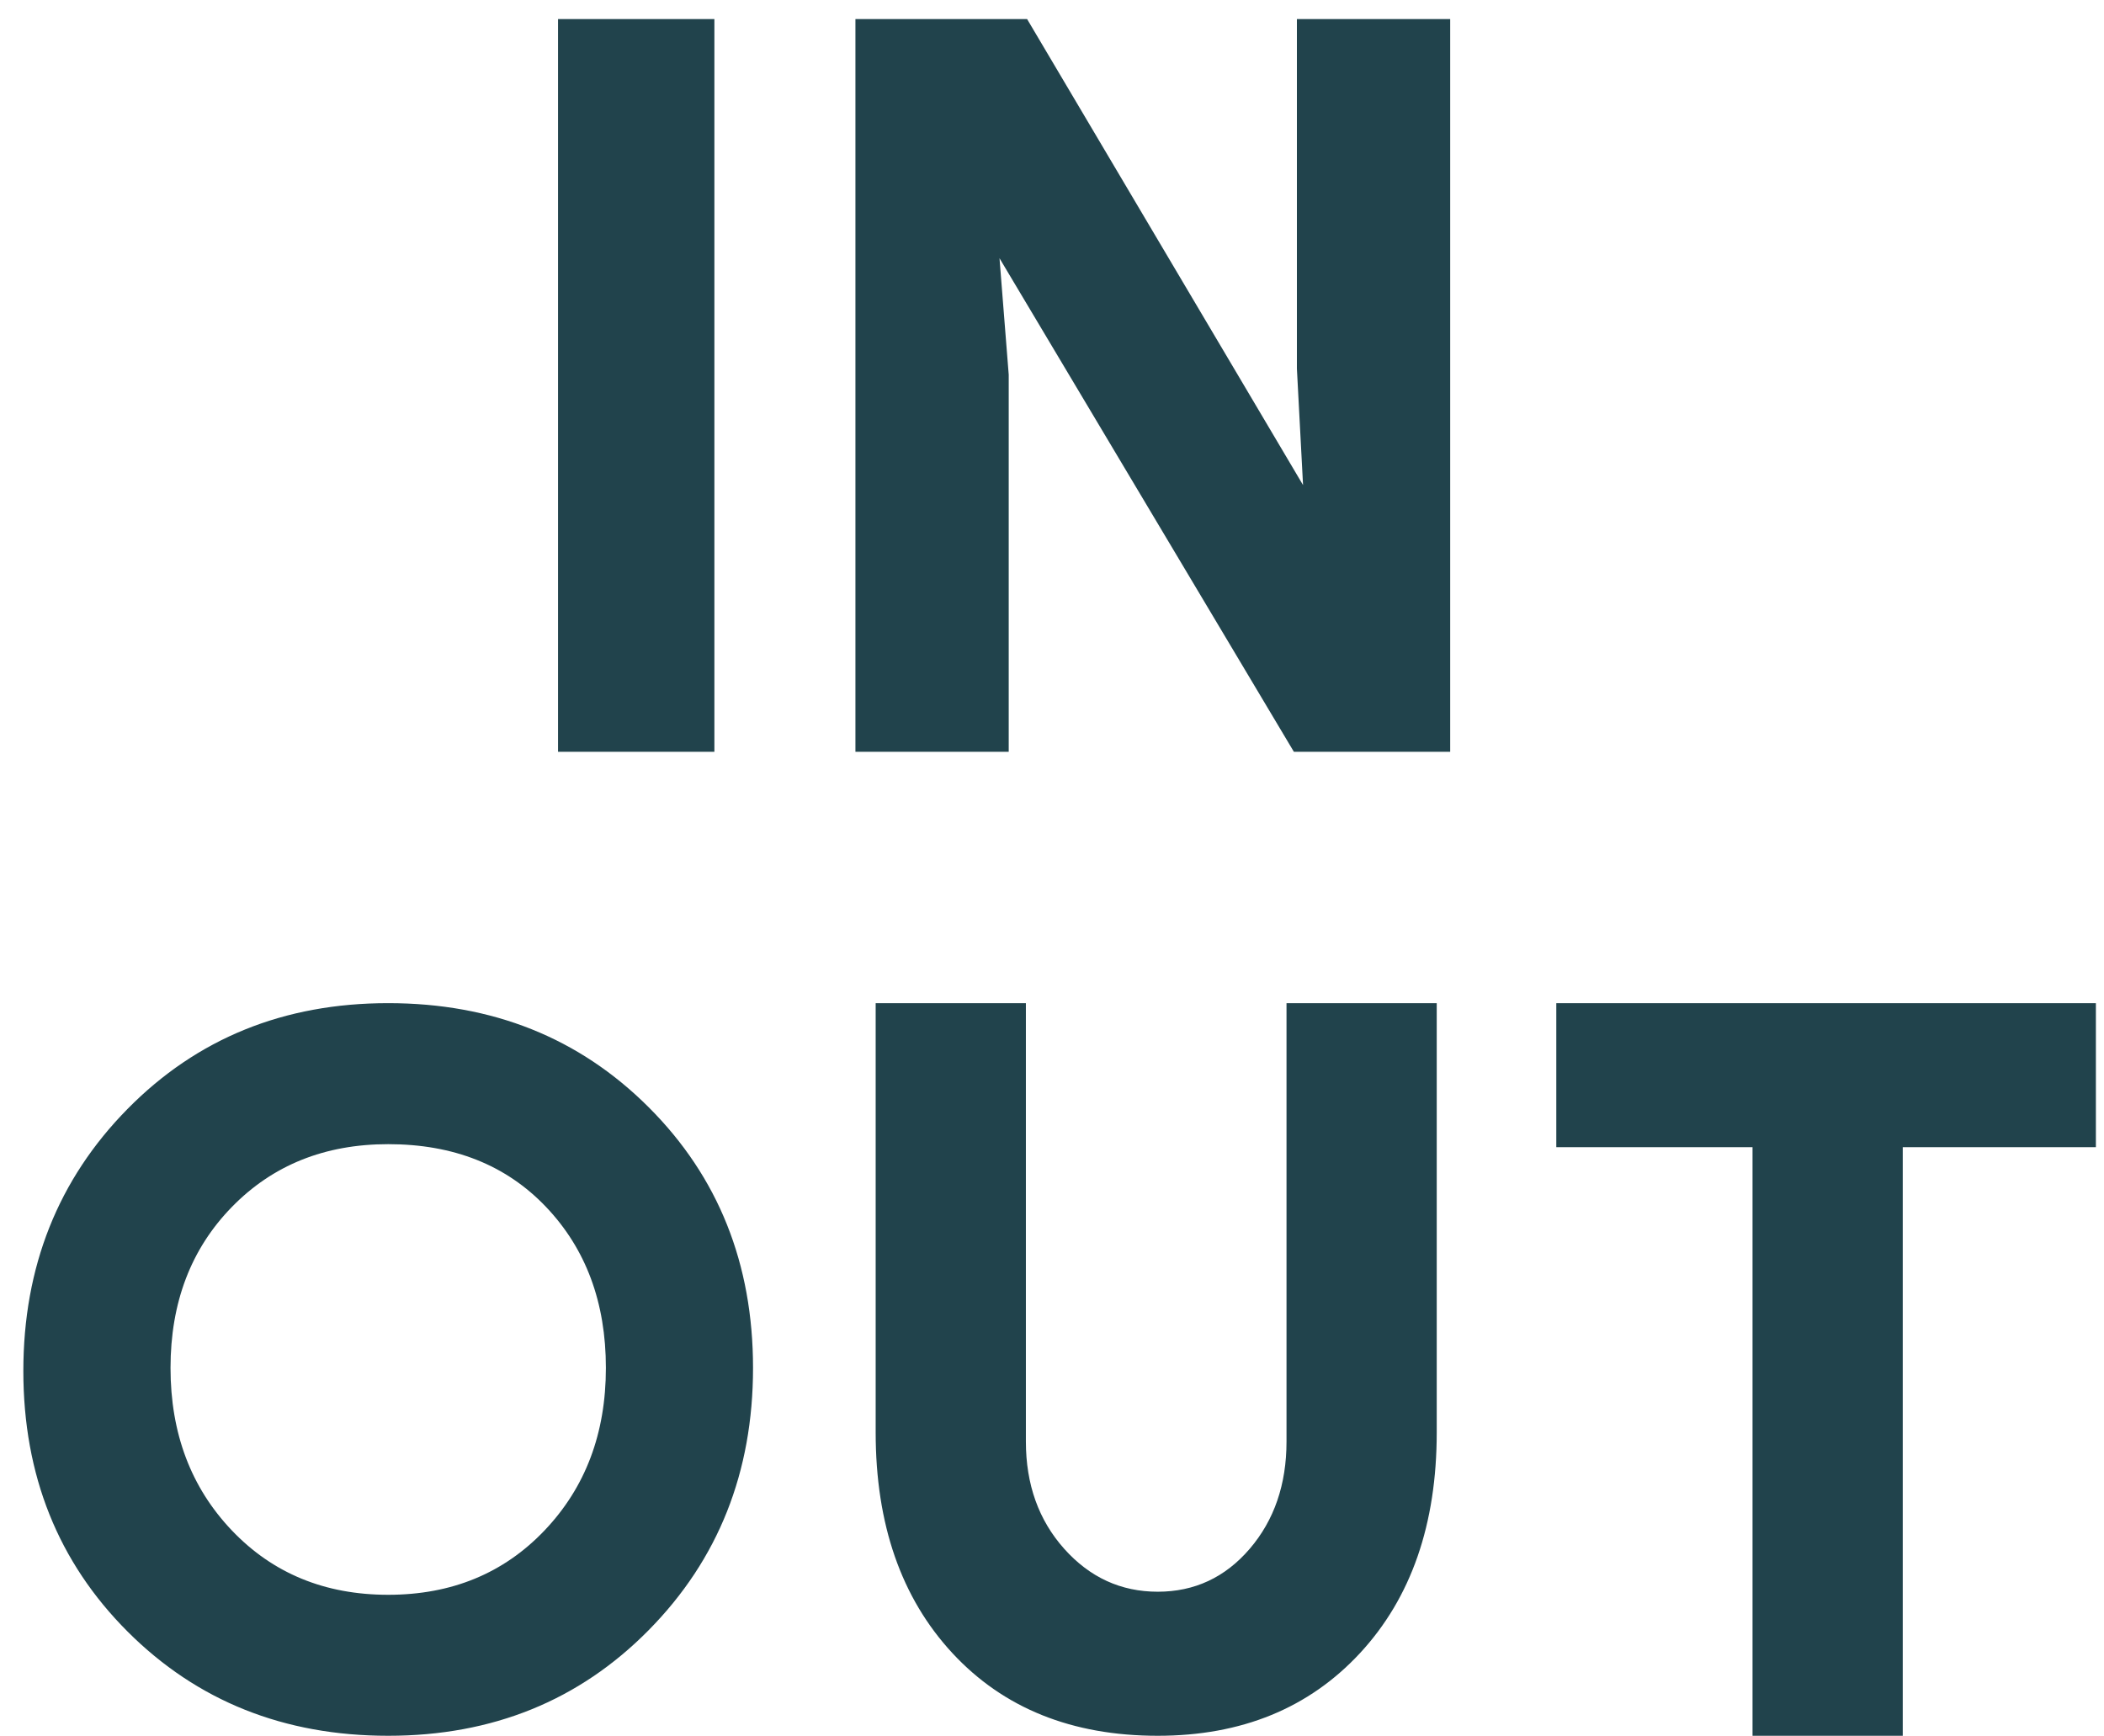
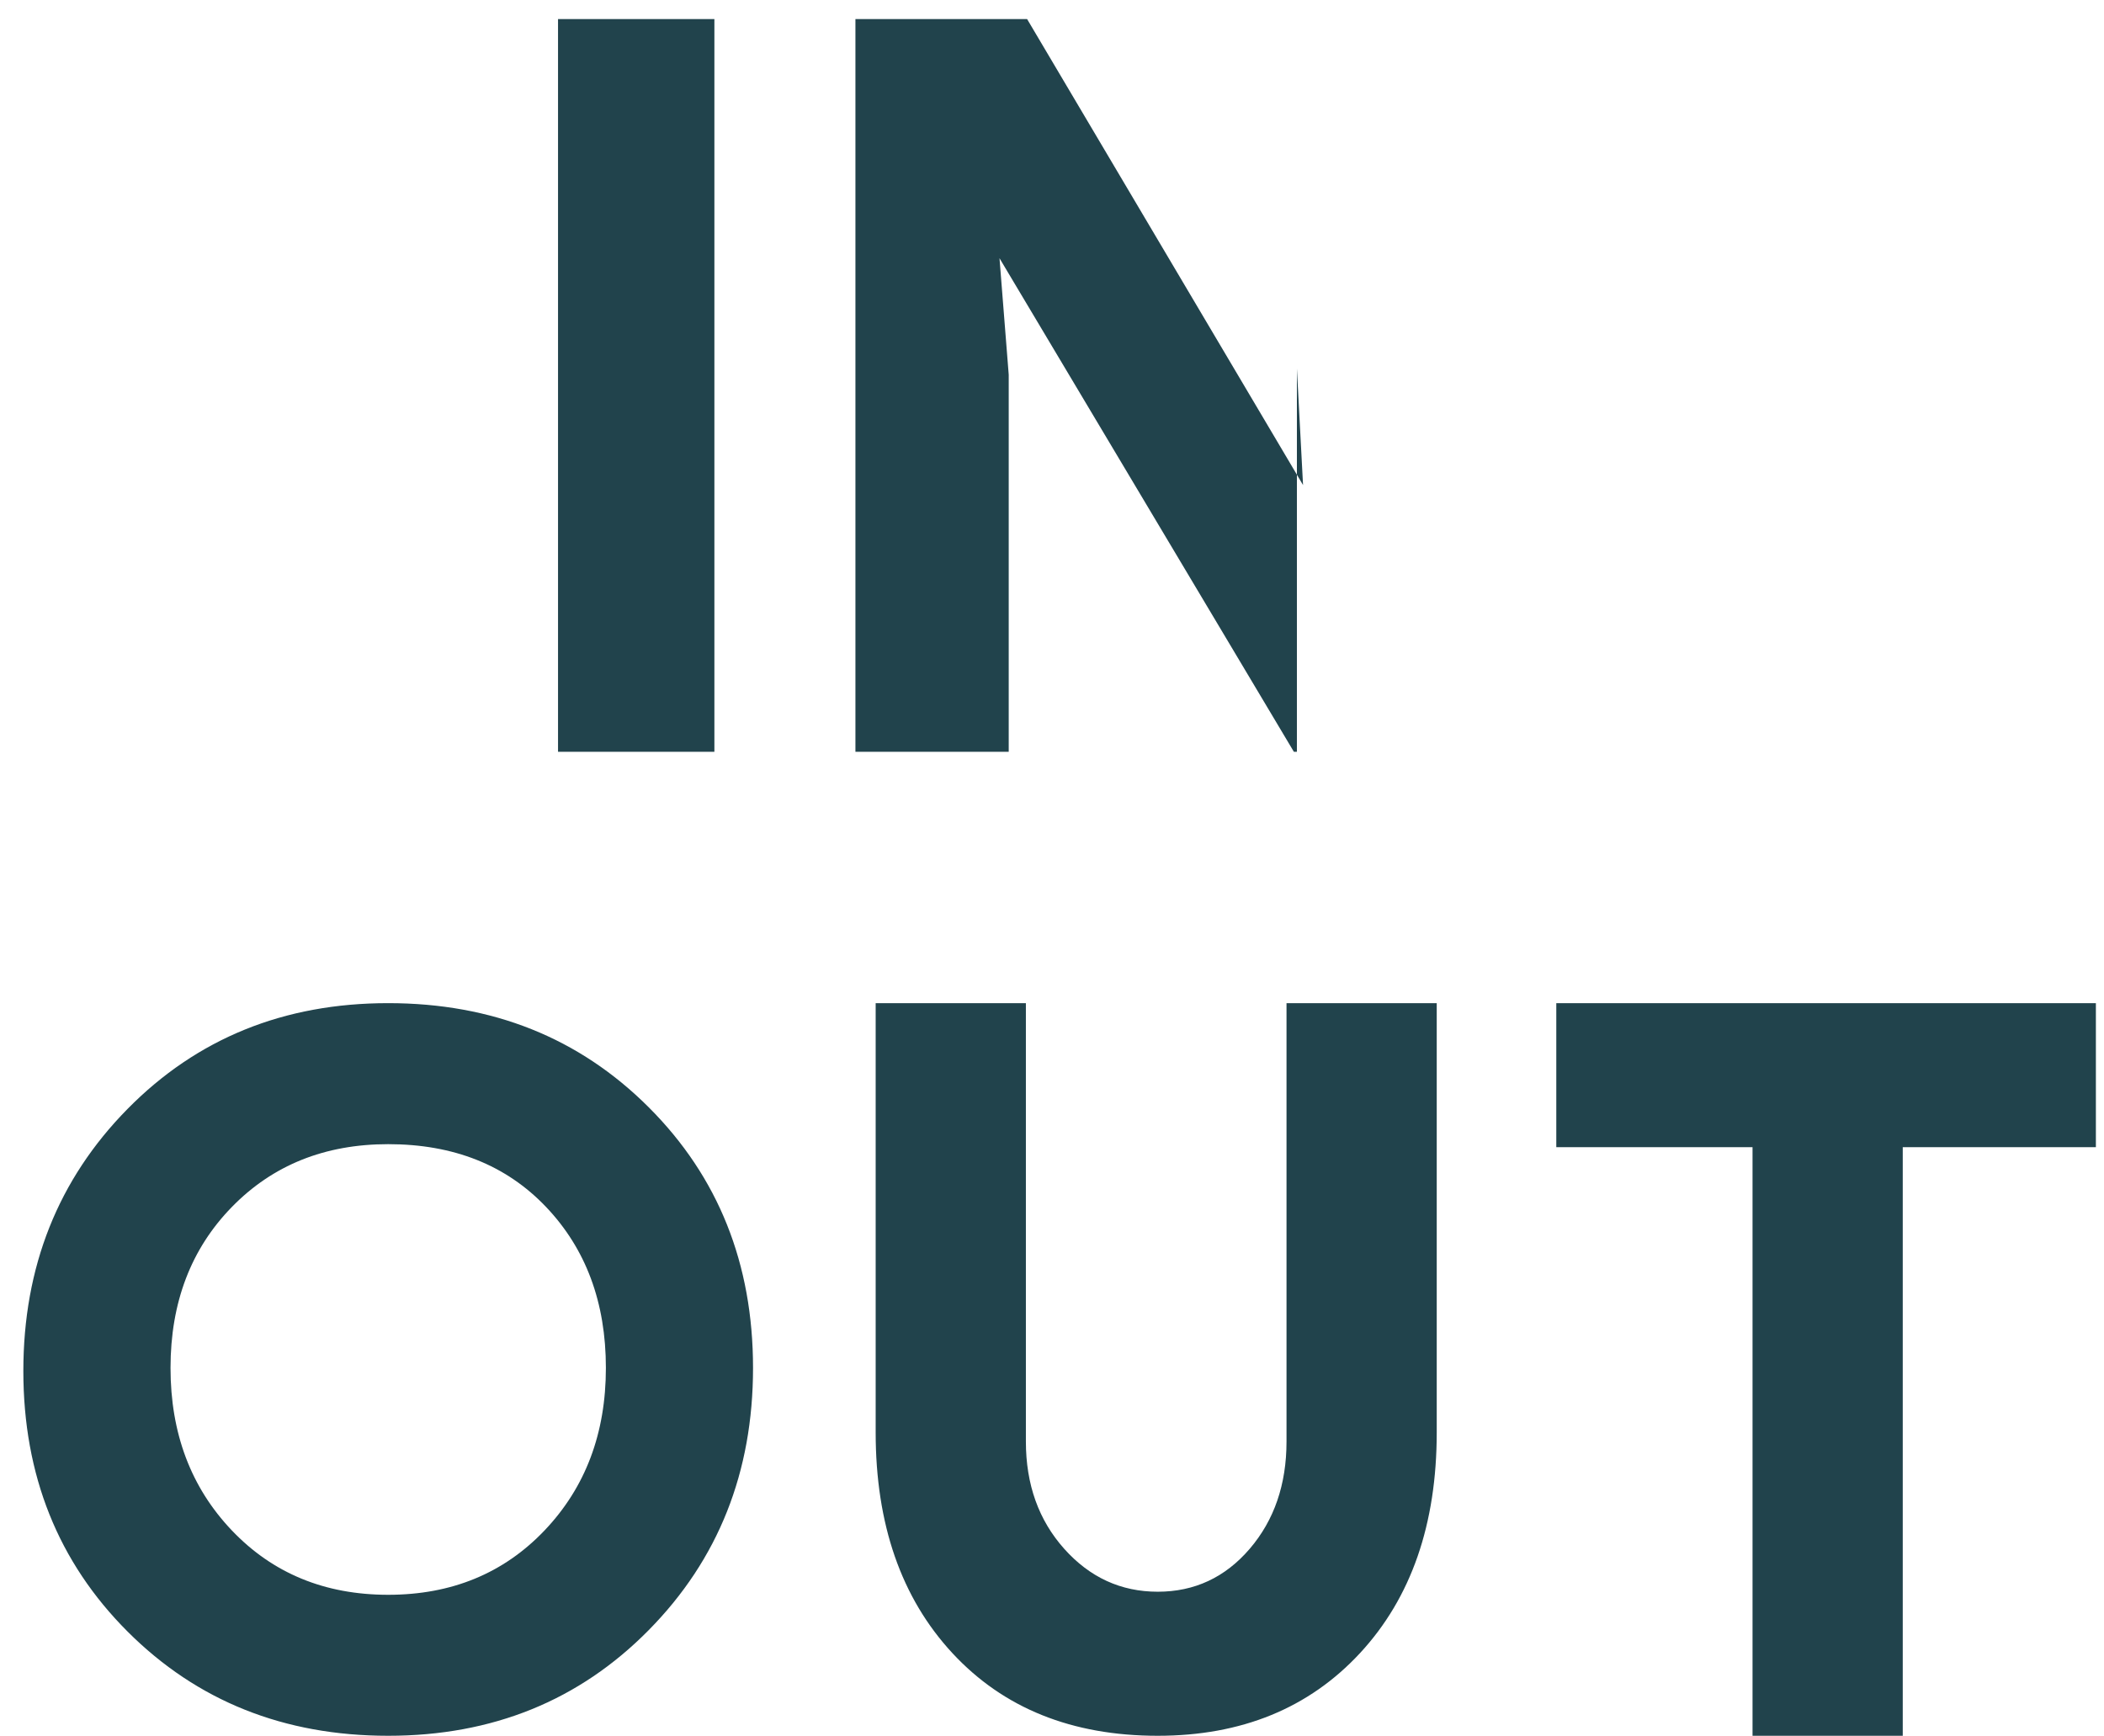
<svg xmlns="http://www.w3.org/2000/svg" width="63" height="52" viewBox="0 0 63 52" fill="none">
-   <path d="M11.624 51.981C8.502 51.981 5.901 50.941 3.82 48.86C1.74 46.779 0.699 44.178 0.699 41.057C0.699 37.936 1.74 35.319 3.82 33.208C5.901 31.096 8.502 30.041 11.624 30.041C14.745 30.041 17.346 31.081 19.427 33.162C21.508 35.243 22.548 37.844 22.548 40.965C22.548 44.087 21.508 46.703 19.427 48.814C17.346 50.926 14.745 51.981 11.624 51.981ZM16.709 22.513V0.572H21.391V22.513H16.709ZM11.624 47.759C13.521 47.759 15.082 47.116 16.306 45.831C17.53 44.545 18.142 42.924 18.142 40.965C18.142 39.007 17.545 37.4 16.352 36.146C15.158 34.891 13.582 34.264 11.624 34.264C9.726 34.264 8.166 34.891 6.942 36.146C5.718 37.4 5.106 39.007 5.106 40.965C5.106 42.924 5.718 44.545 6.942 45.831C8.166 47.116 9.726 47.759 11.624 47.759ZM25.614 22.513V0.572H30.755L39.017 14.526L38.833 11.038V0.572H43.423V22.513H38.742L29.928 7.733L30.204 11.221V22.513H25.614ZM34.666 51.981C32.096 51.981 30.045 51.155 28.515 49.503C26.985 47.85 26.22 45.647 26.22 42.893V30.041H30.718V43.169C30.718 44.454 31.101 45.525 31.866 46.382C32.631 47.238 33.564 47.667 34.666 47.667C35.768 47.667 36.686 47.238 37.42 46.382C38.154 45.525 38.522 44.454 38.522 43.169V30.041H43.02V42.893C43.02 45.647 42.255 47.85 40.725 49.503C39.195 51.155 37.175 51.981 34.666 51.981ZM52.476 51.981V34.355H46.6V30.041H62.757V34.355H56.974V51.981H52.476Z" fill="#21434C" />
+   <path d="M11.624 51.981C8.502 51.981 5.901 50.941 3.82 48.86C1.74 46.779 0.699 44.178 0.699 41.057C0.699 37.936 1.74 35.319 3.82 33.208C5.901 31.096 8.502 30.041 11.624 30.041C14.745 30.041 17.346 31.081 19.427 33.162C21.508 35.243 22.548 37.844 22.548 40.965C22.548 44.087 21.508 46.703 19.427 48.814C17.346 50.926 14.745 51.981 11.624 51.981ZM16.709 22.513V0.572H21.391V22.513H16.709ZM11.624 47.759C13.521 47.759 15.082 47.116 16.306 45.831C17.53 44.545 18.142 42.924 18.142 40.965C18.142 39.007 17.545 37.4 16.352 36.146C15.158 34.891 13.582 34.264 11.624 34.264C9.726 34.264 8.166 34.891 6.942 36.146C5.718 37.4 5.106 39.007 5.106 40.965C5.106 42.924 5.718 44.545 6.942 45.831C8.166 47.116 9.726 47.759 11.624 47.759ZM25.614 22.513V0.572H30.755L39.017 14.526L38.833 11.038V0.572V22.513H38.742L29.928 7.733L30.204 11.221V22.513H25.614ZM34.666 51.981C32.096 51.981 30.045 51.155 28.515 49.503C26.985 47.85 26.22 45.647 26.22 42.893V30.041H30.718V43.169C30.718 44.454 31.101 45.525 31.866 46.382C32.631 47.238 33.564 47.667 34.666 47.667C35.768 47.667 36.686 47.238 37.42 46.382C38.154 45.525 38.522 44.454 38.522 43.169V30.041H43.02V42.893C43.02 45.647 42.255 47.85 40.725 49.503C39.195 51.155 37.175 51.981 34.666 51.981ZM52.476 51.981V34.355H46.6V30.041H62.757V34.355H56.974V51.981H52.476Z" fill="#21434C" />
</svg>